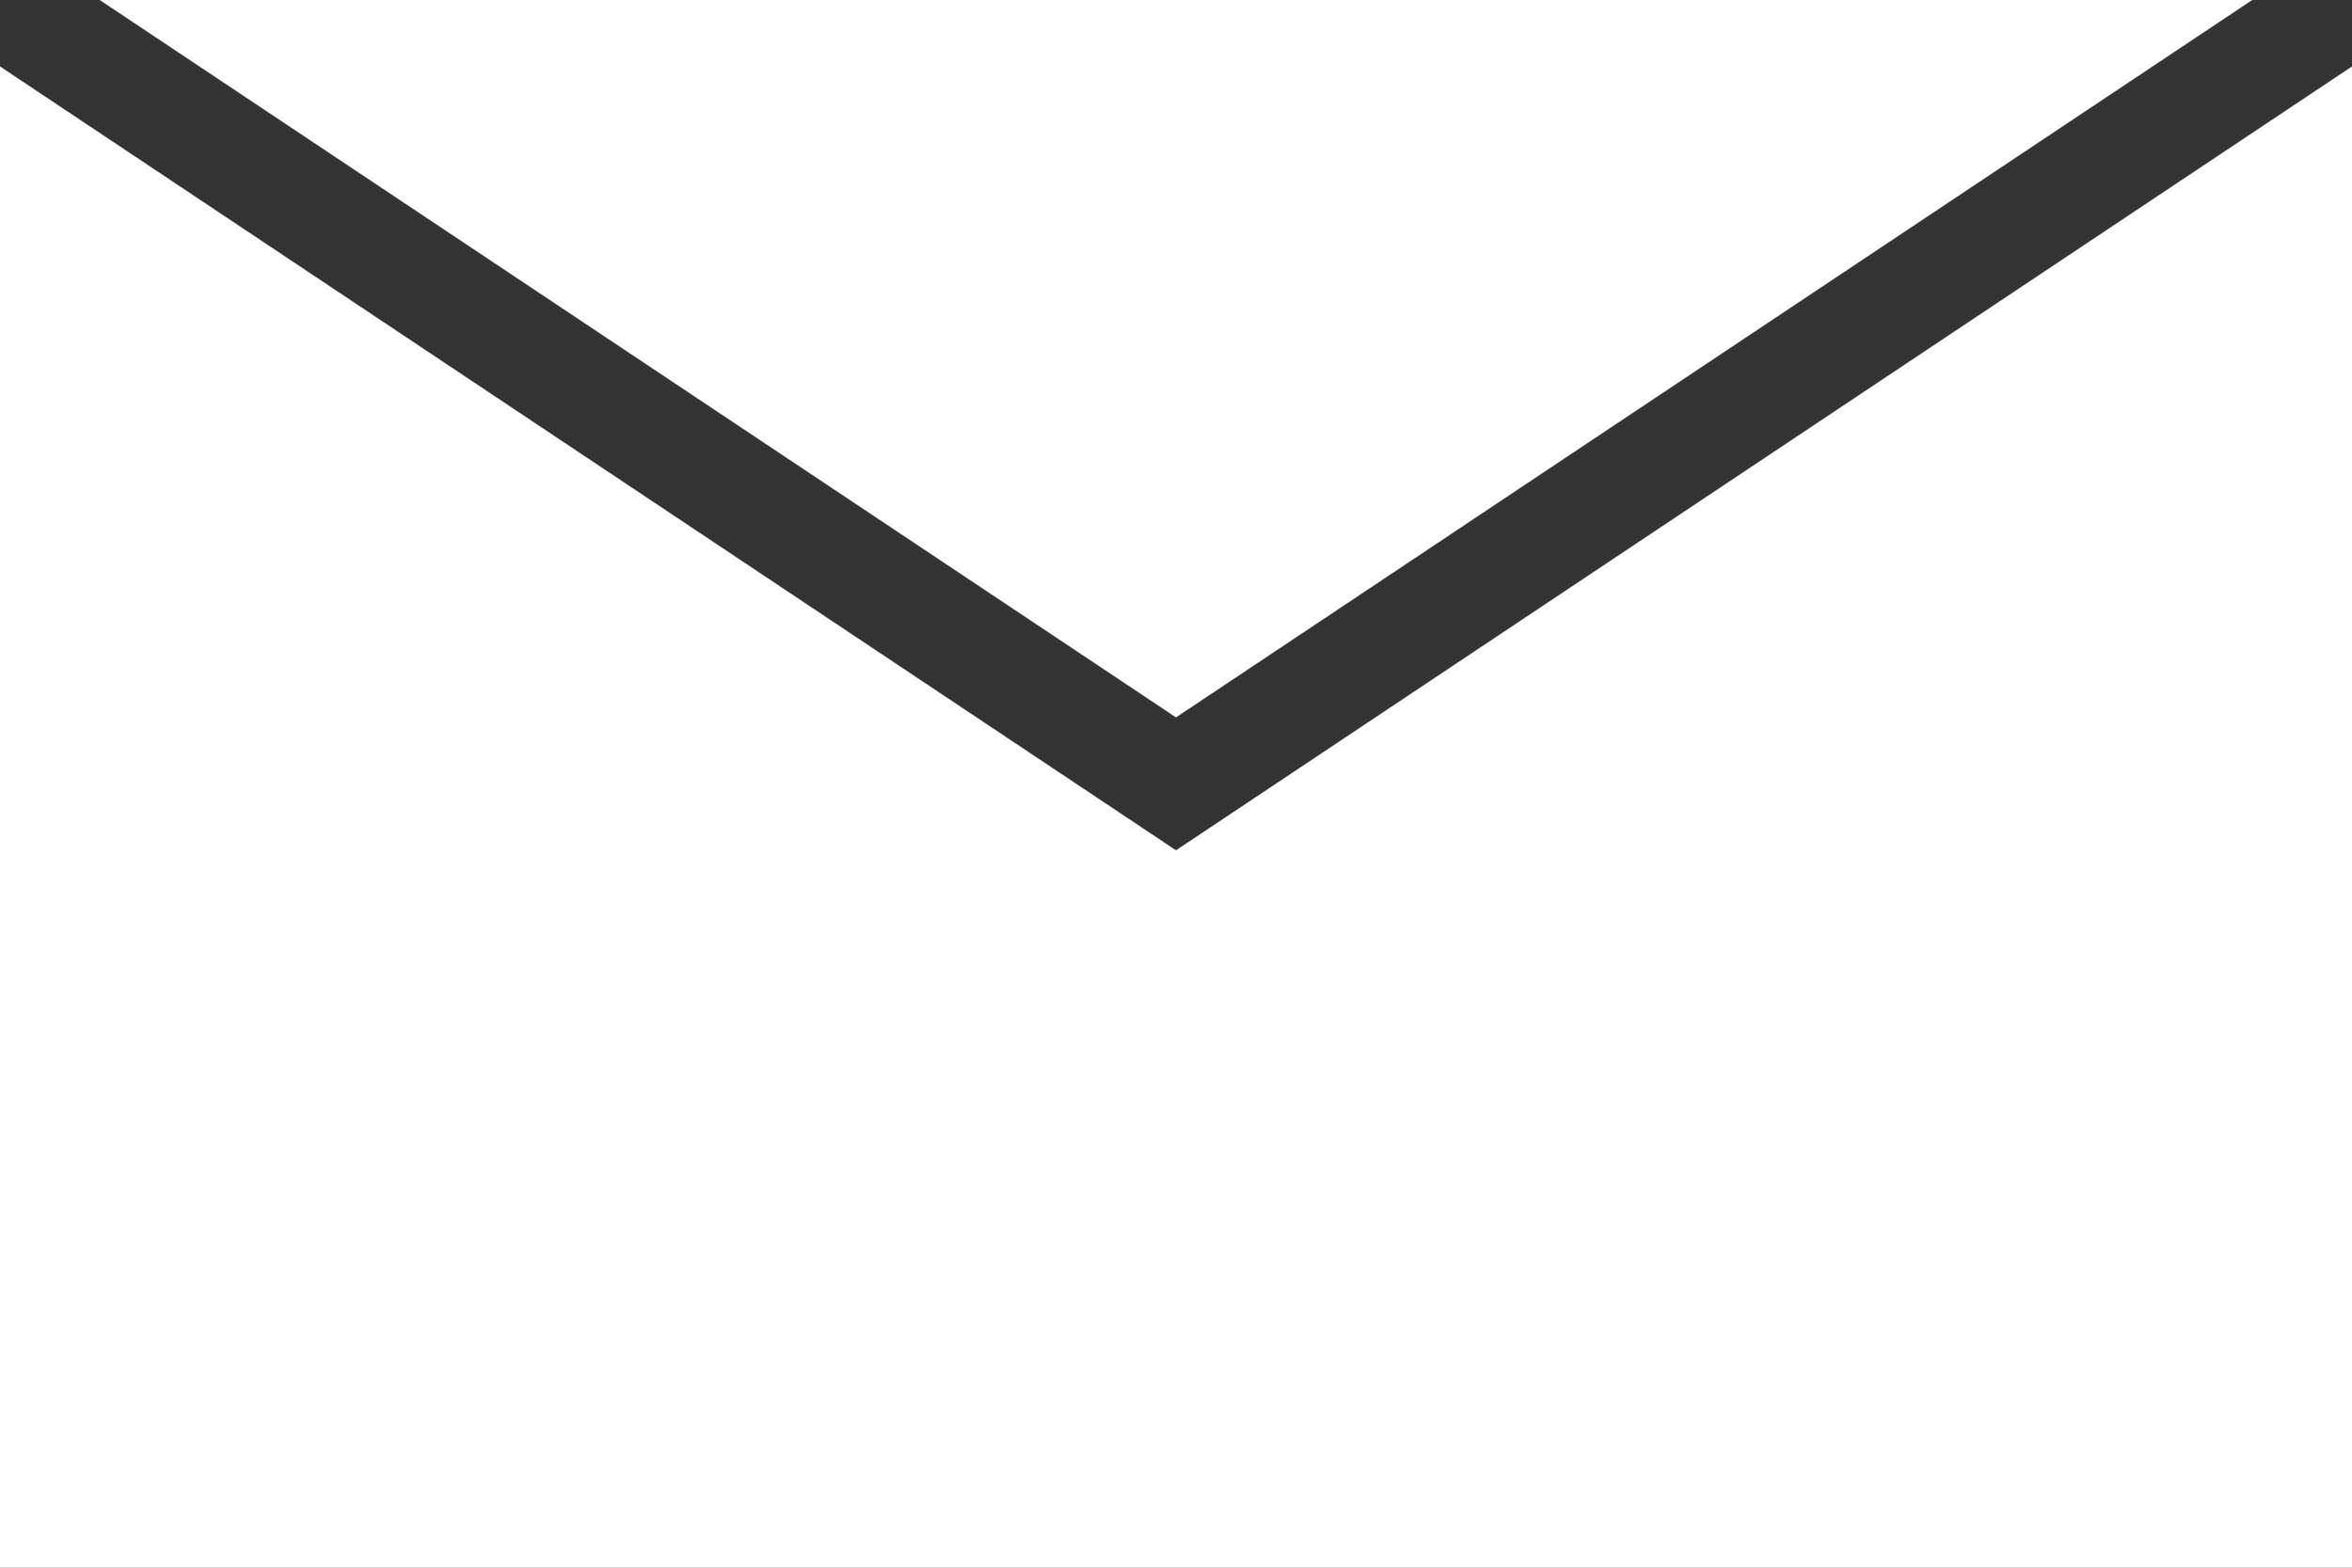
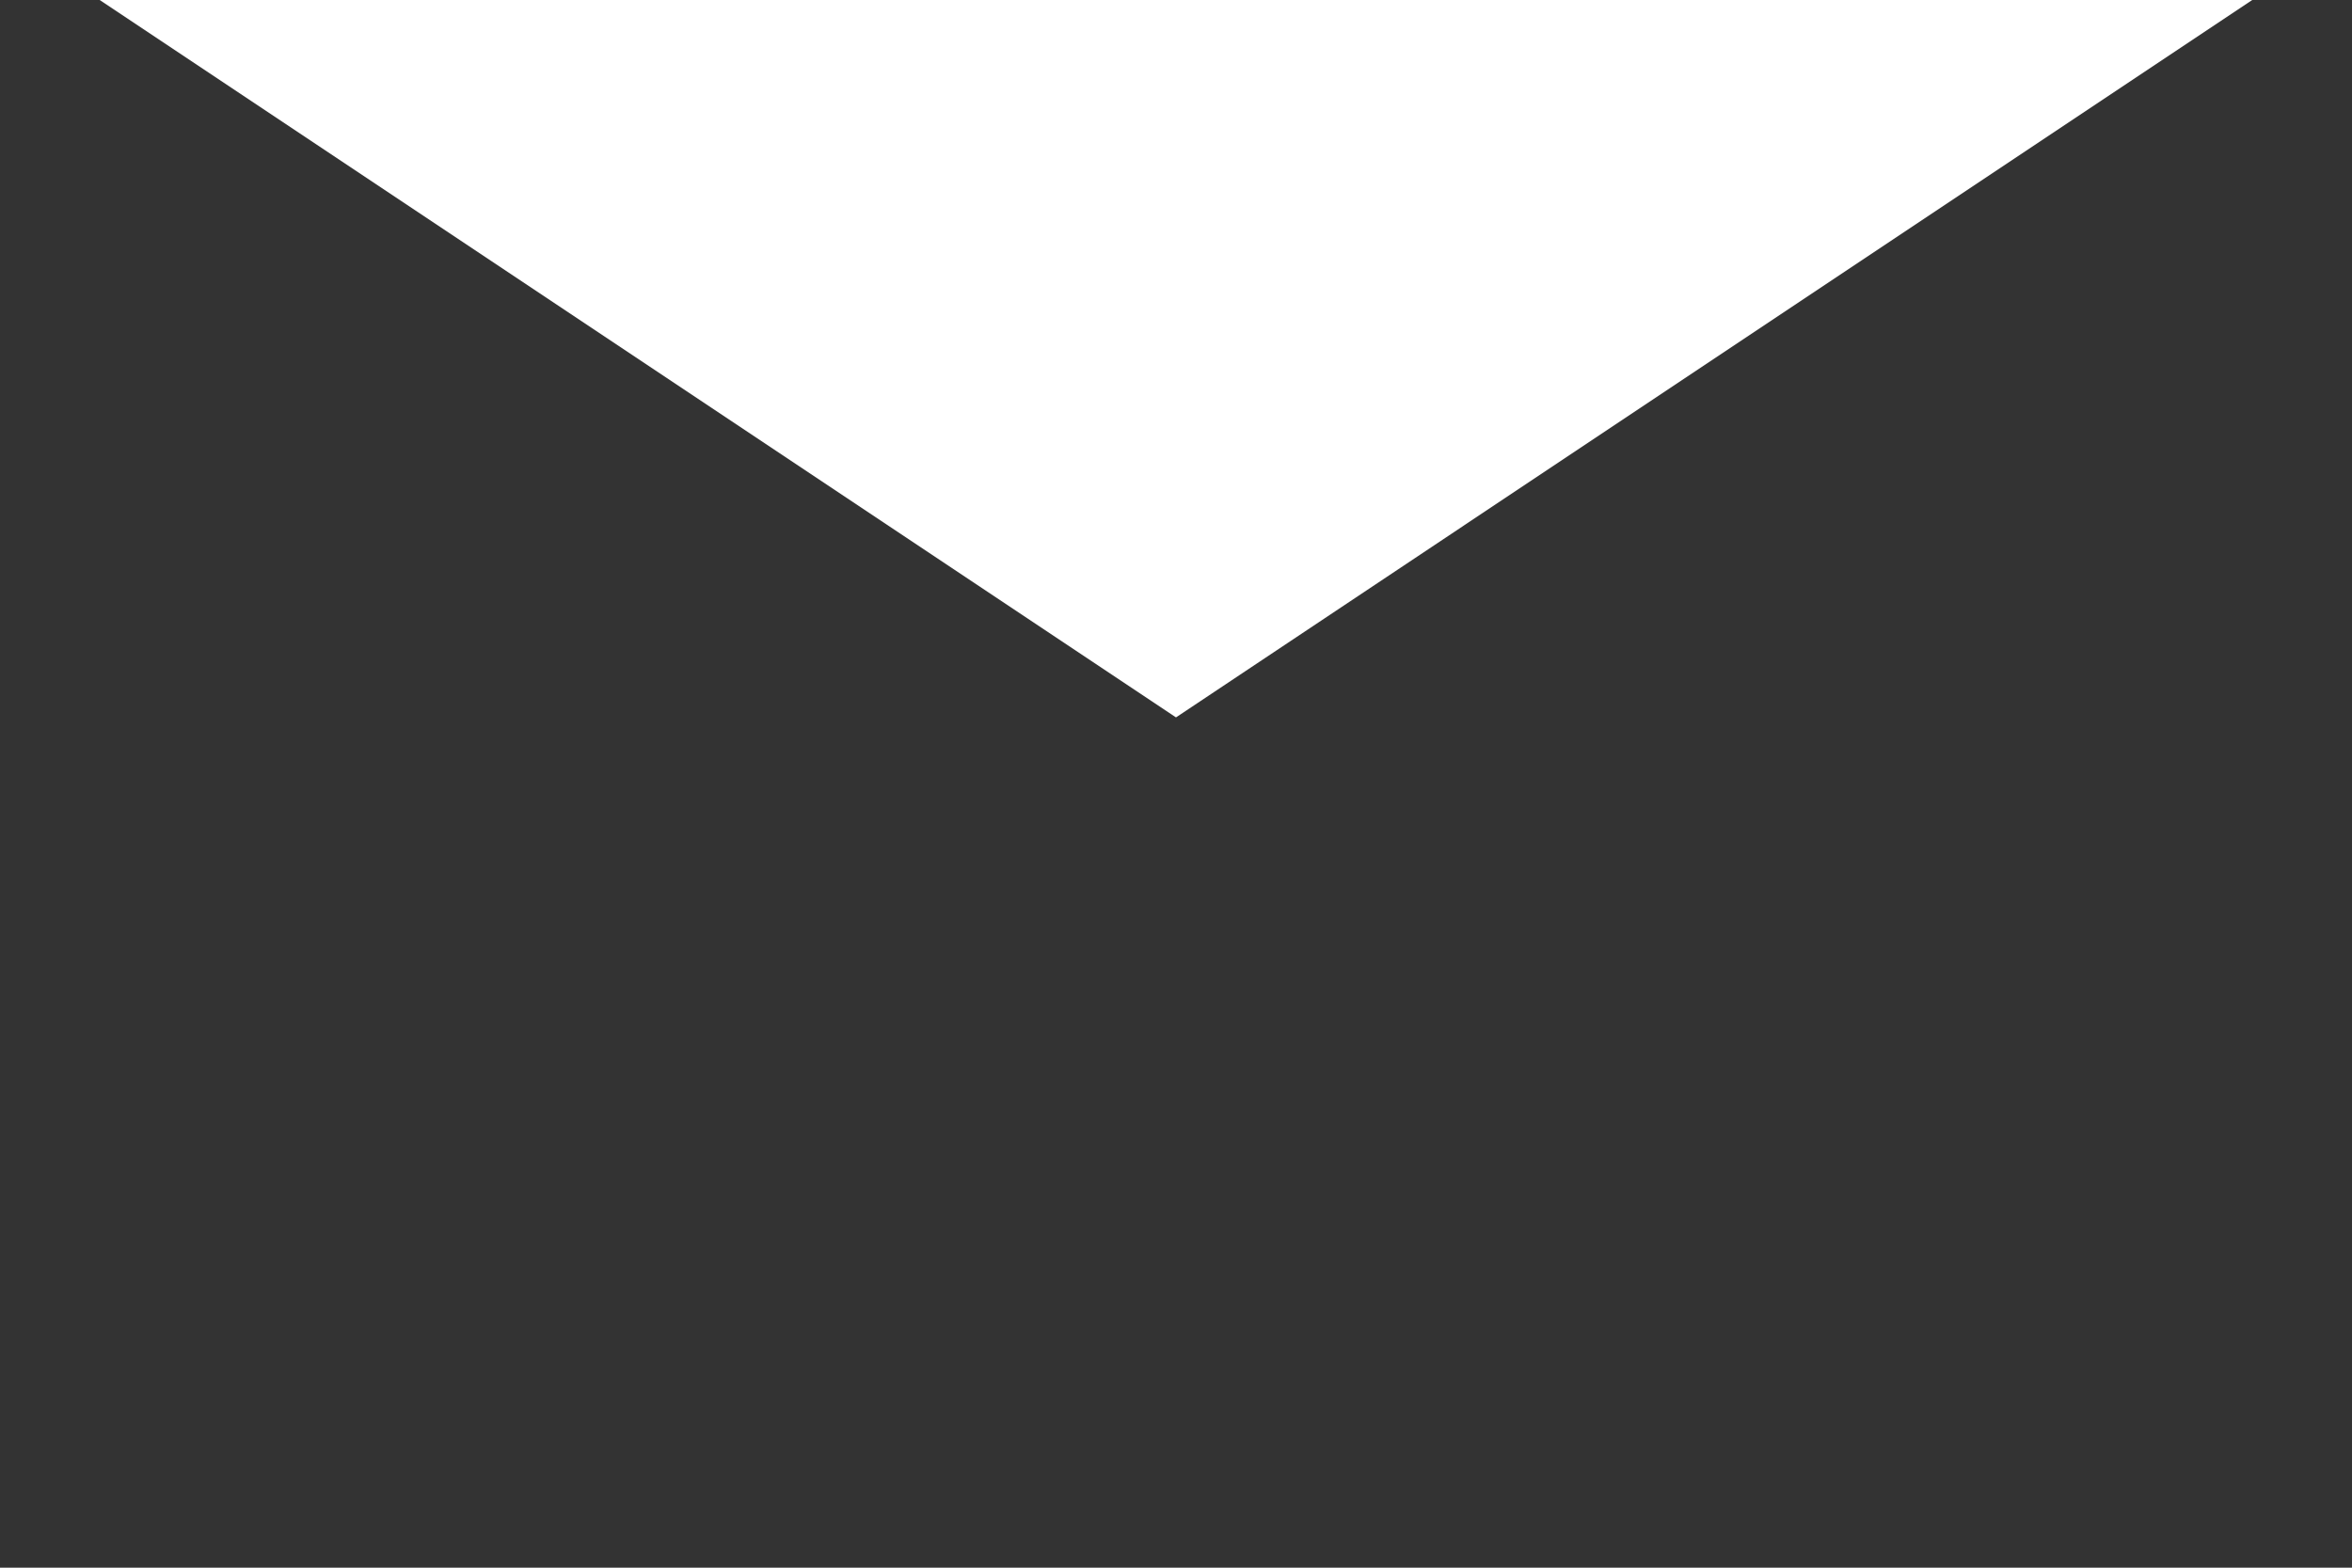
<svg xmlns="http://www.w3.org/2000/svg" viewBox="0 0 1450.44 966.95">
  <rect x="0" y="0" width="1450.44" height="966.95" fill="#333333" stroke="none" />
  <defs>
    <style>.d{fill:#fff;}</style>
  </defs>
  <g id="a" />
  <g id="b">
    <g id="c">
      <g>
        <polygon class="d" points="1388.93 0 61.49 0 725.21 442.49 1388.93 0" />
-         <polygon class="d" points="725.21 524.47 0 40.99 0 966.95 1450.44 966.95 1450.44 40.99 725.21 524.47" />
      </g>
    </g>
  </g>
</svg>